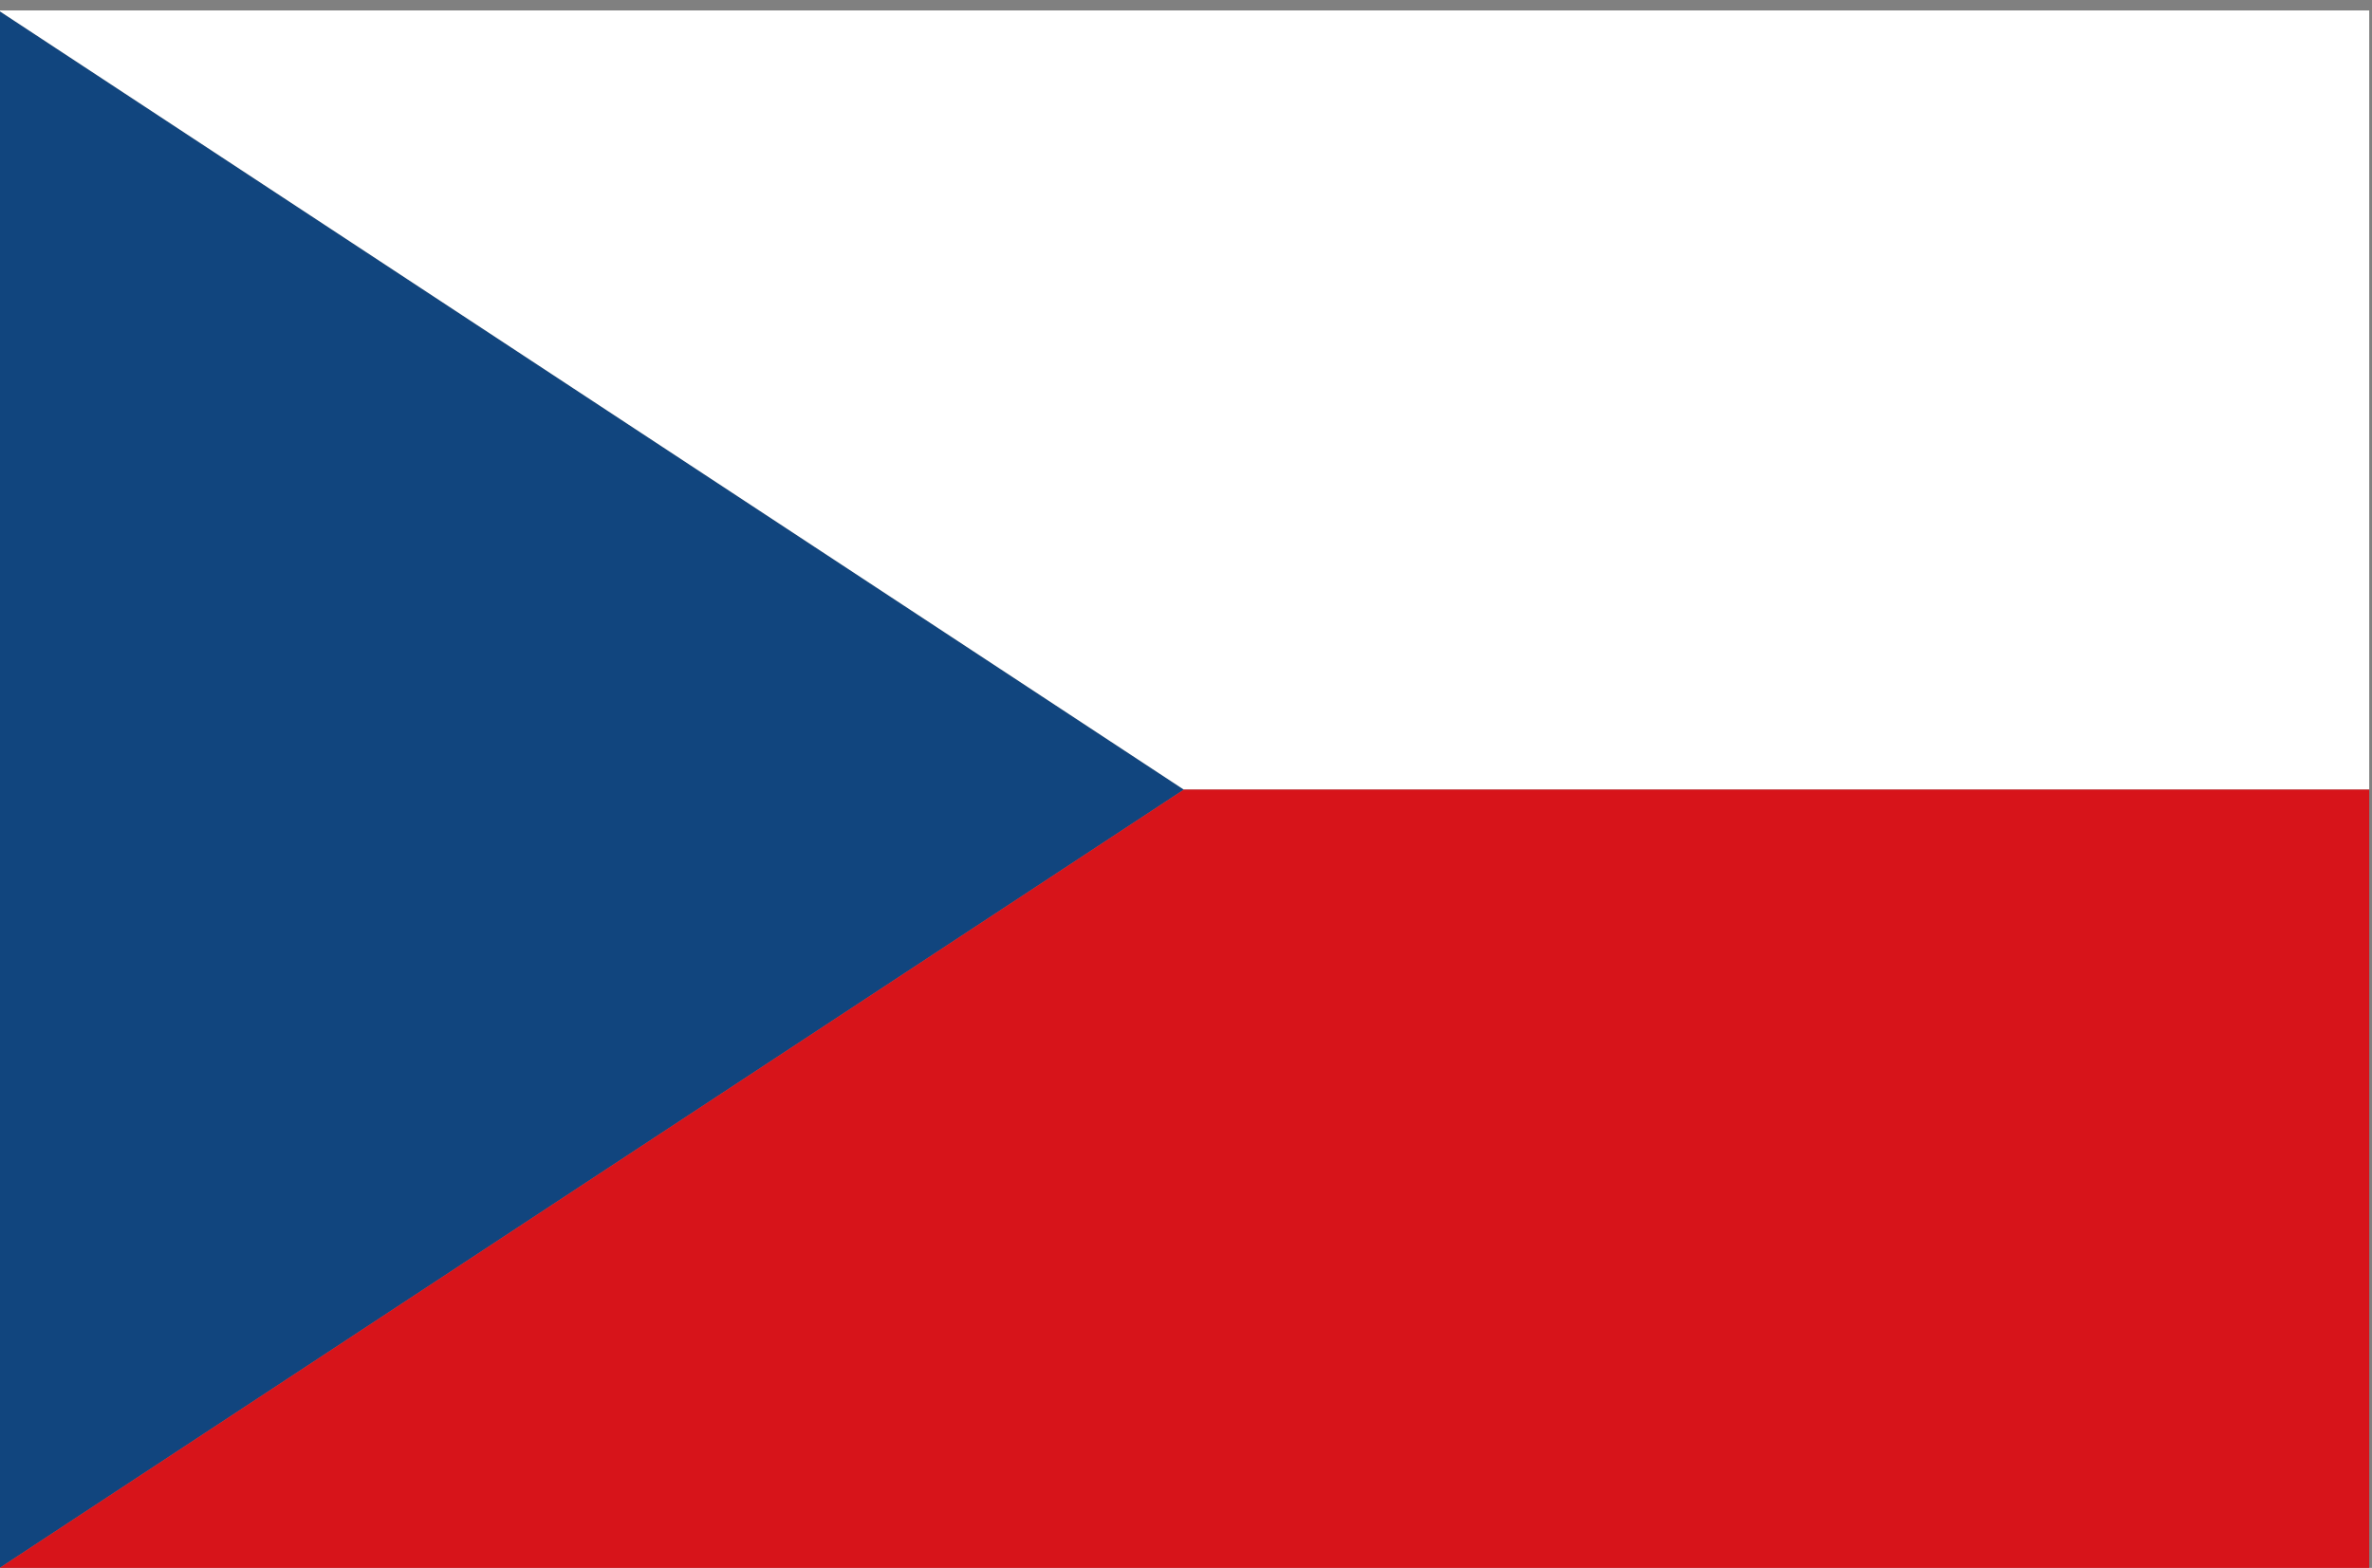
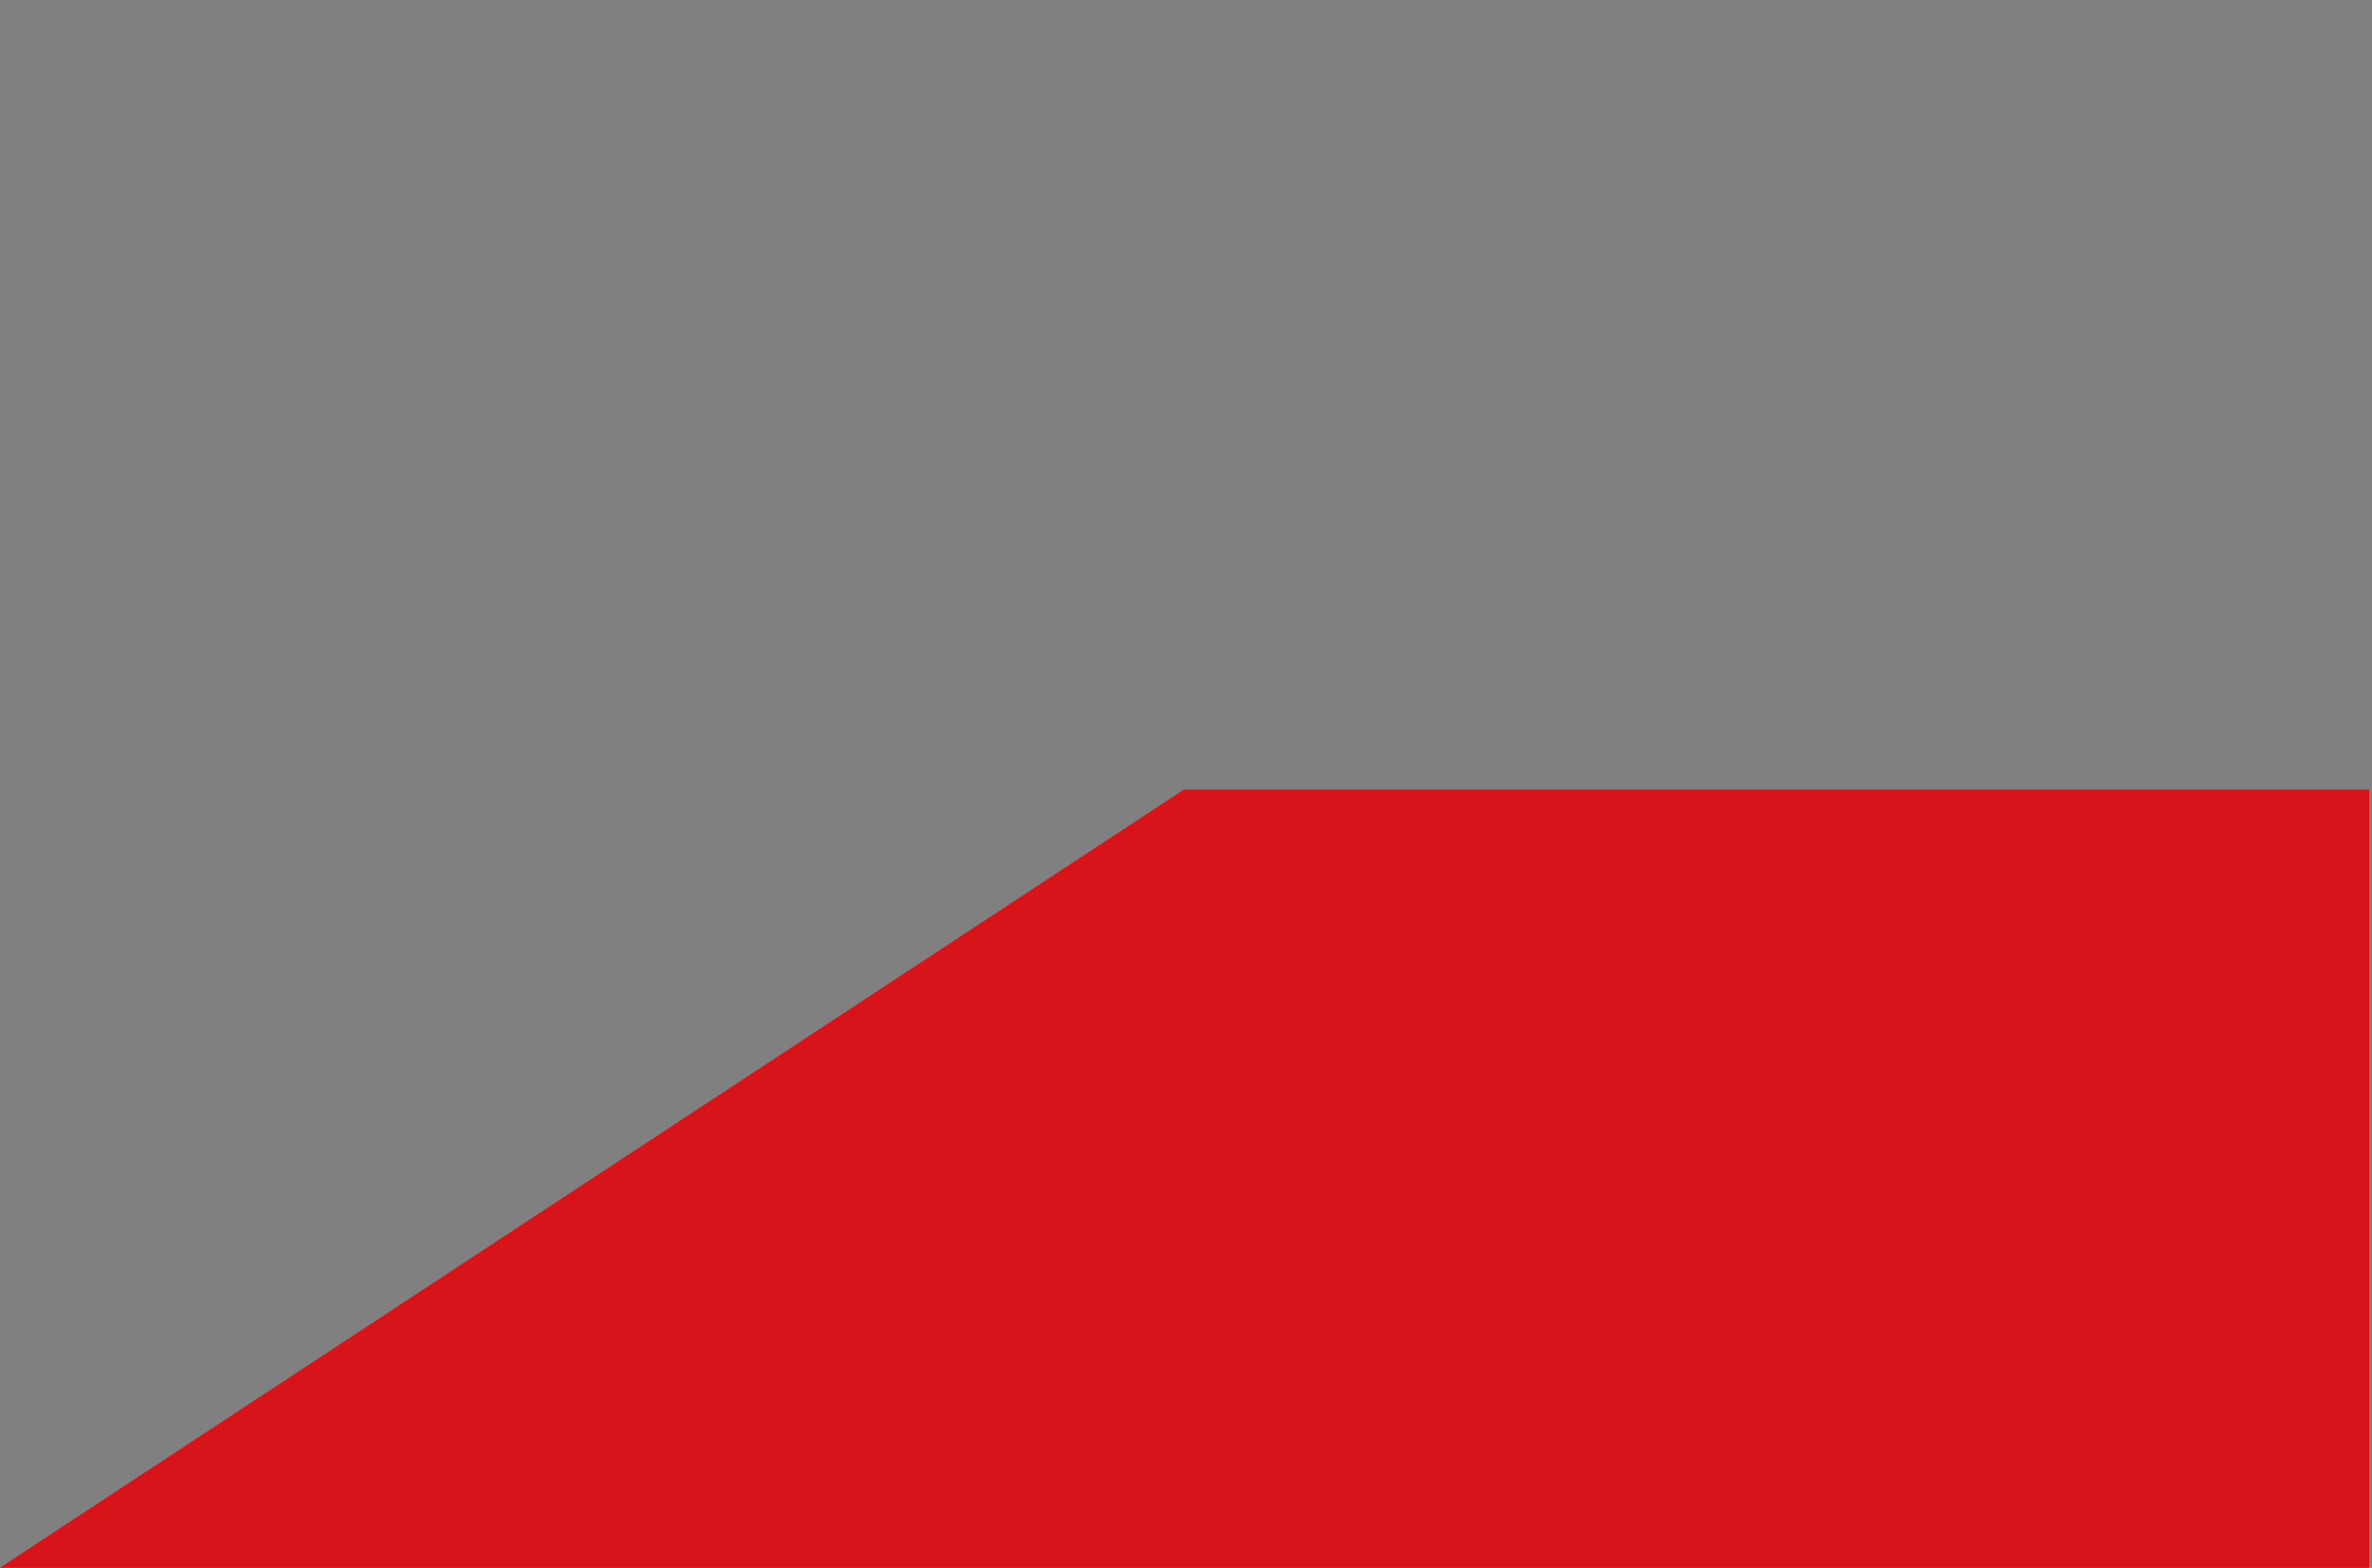
<svg xmlns="http://www.w3.org/2000/svg" version="1.1" id="Calque_1" x="0px" y="0px" viewBox="0 0 205.01 135.54" style="enable-background:new 0 0 205.01 135.54;" xml:space="preserve">
  <rect x="0" y="0" width="205.01" height="135.54" fill="#808080" stroke="none" />
  <style type="text/css">
	.st0{fill:#11457E;}
	.st1{fill:#FFFFFF;}
	.st2{fill:#D7141A;}
</style>
  <g>
-     <polygon class="st0" points="-0.13,0.9 102.32,68.26 -0.13,135.61  " />
-     <polygon class="st1" points="-0.13,0.9 102.32,68.26 204.77,68.26 204.77,0.9  " />
    <polygon class="st2" points="204.77,68.26 102.32,68.26 -0.13,135.61 204.77,135.61  " />
  </g>
</svg>